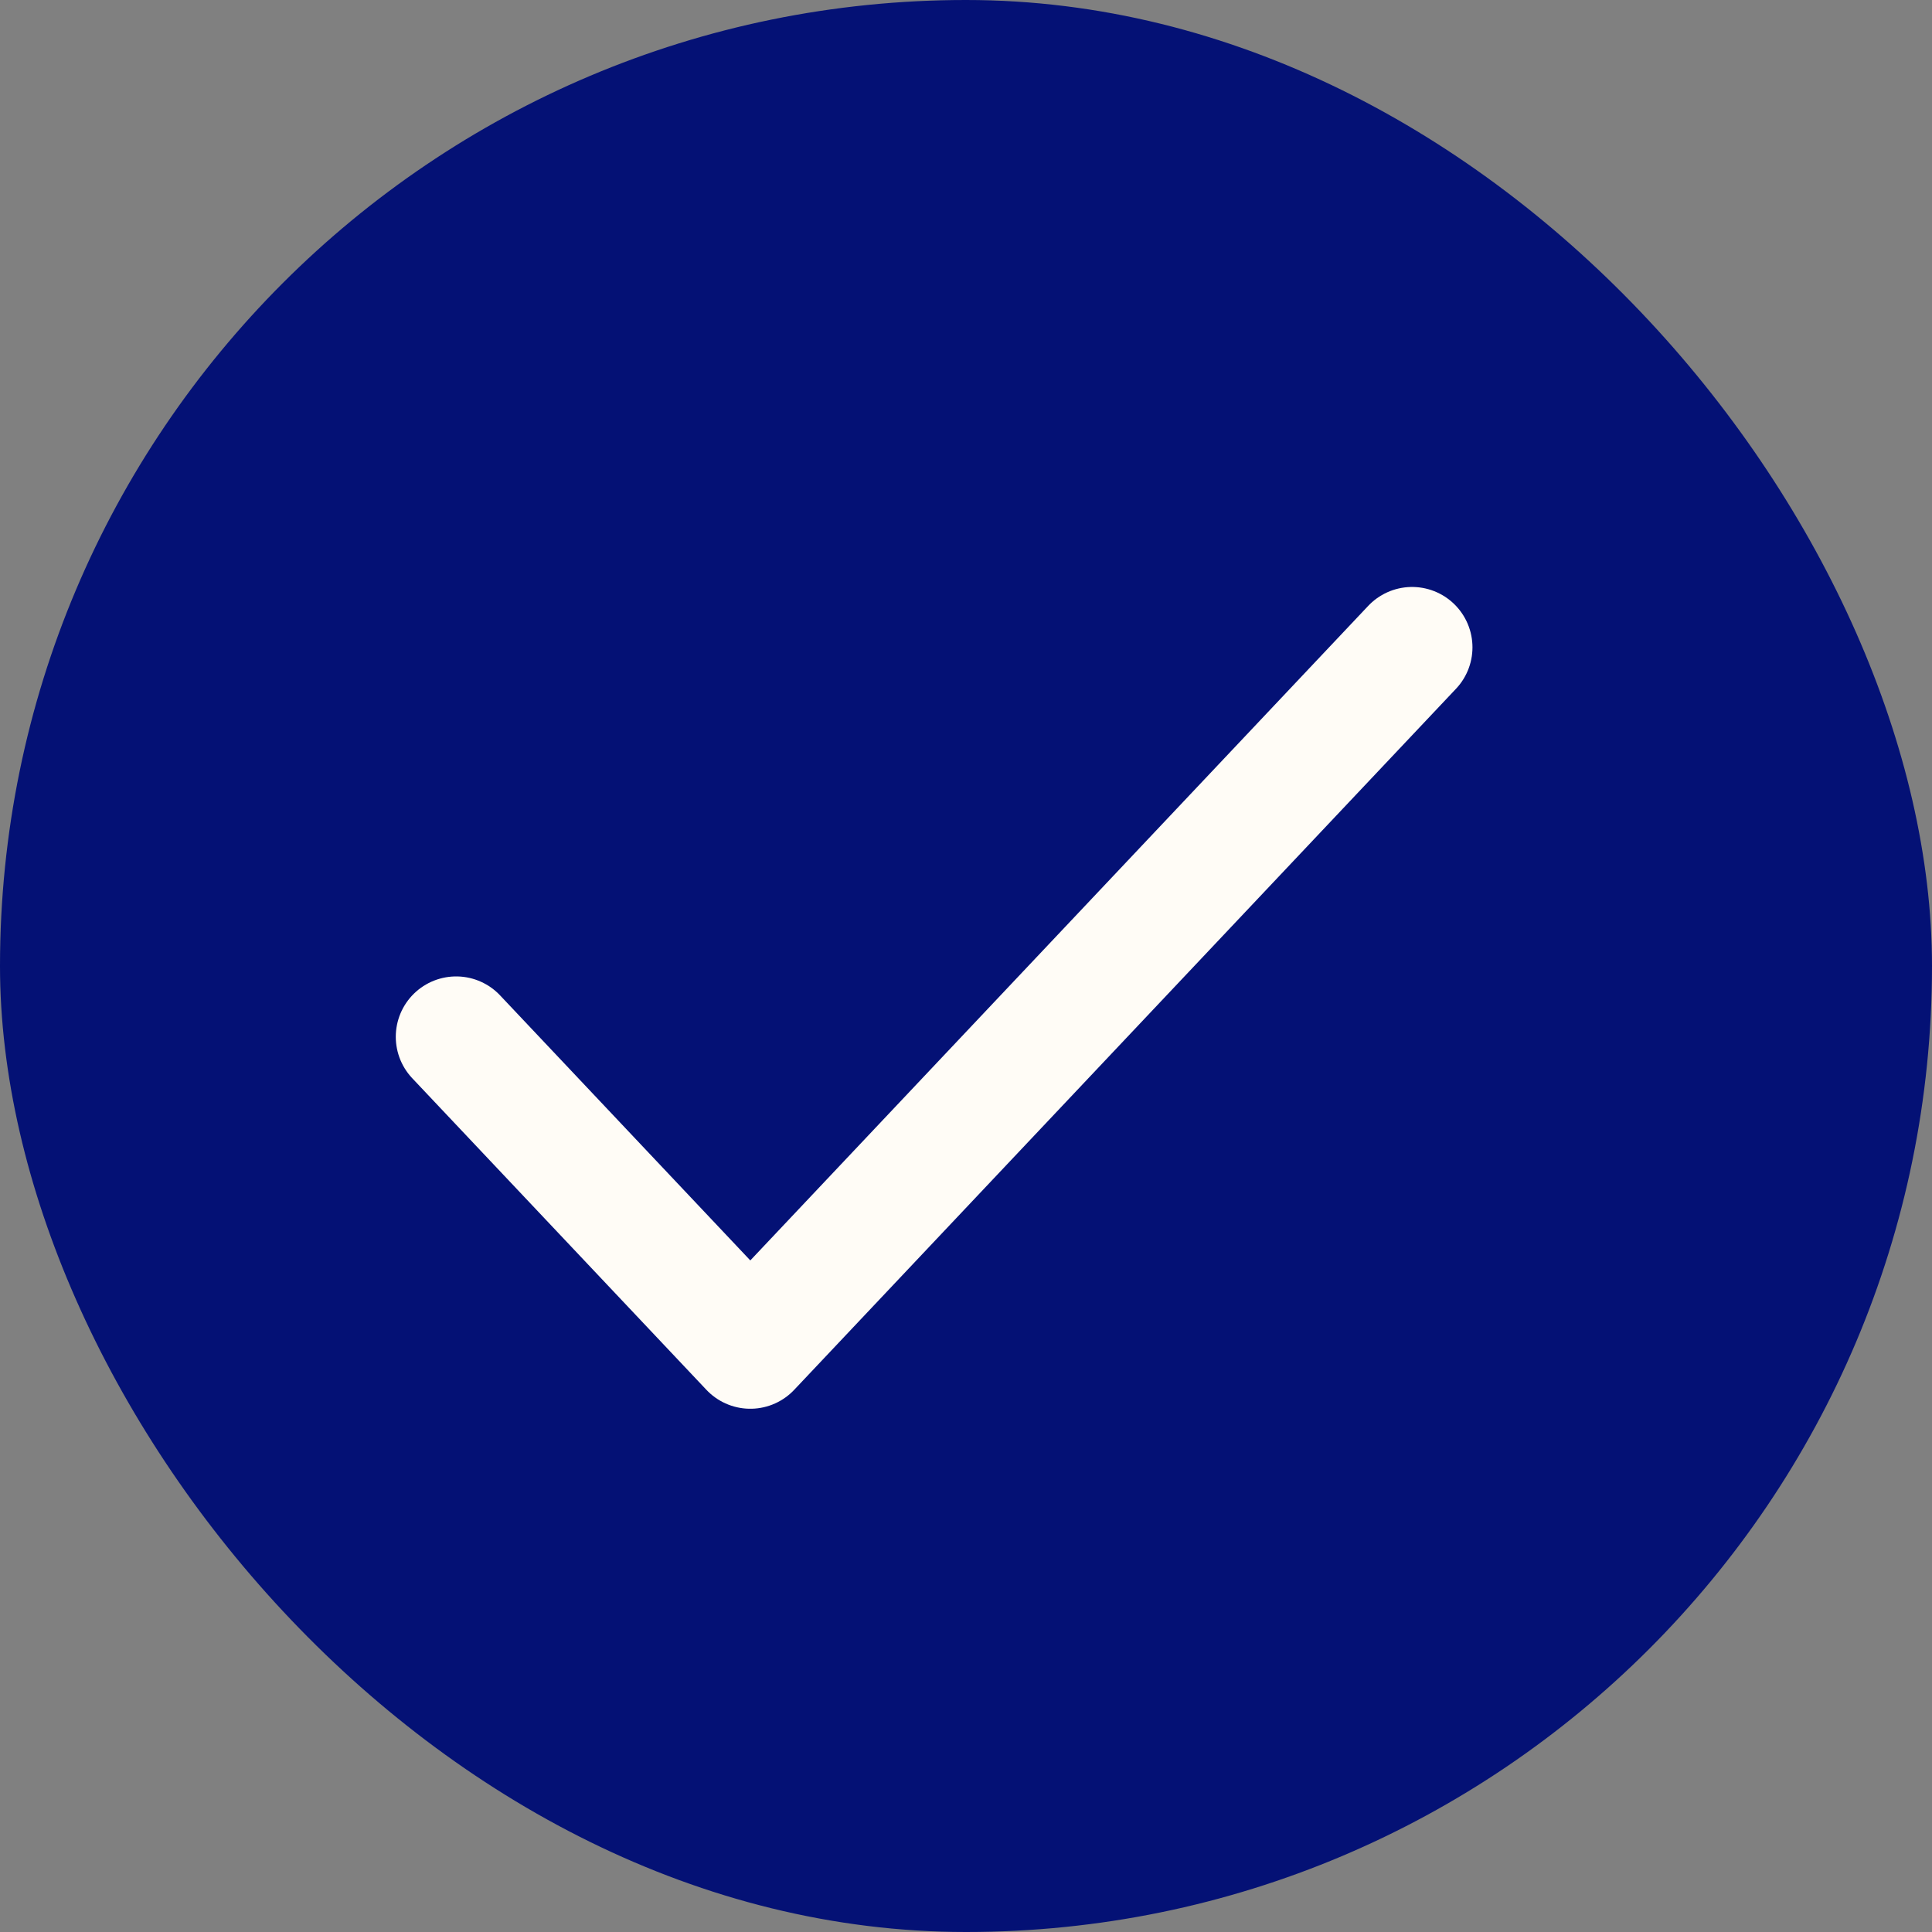
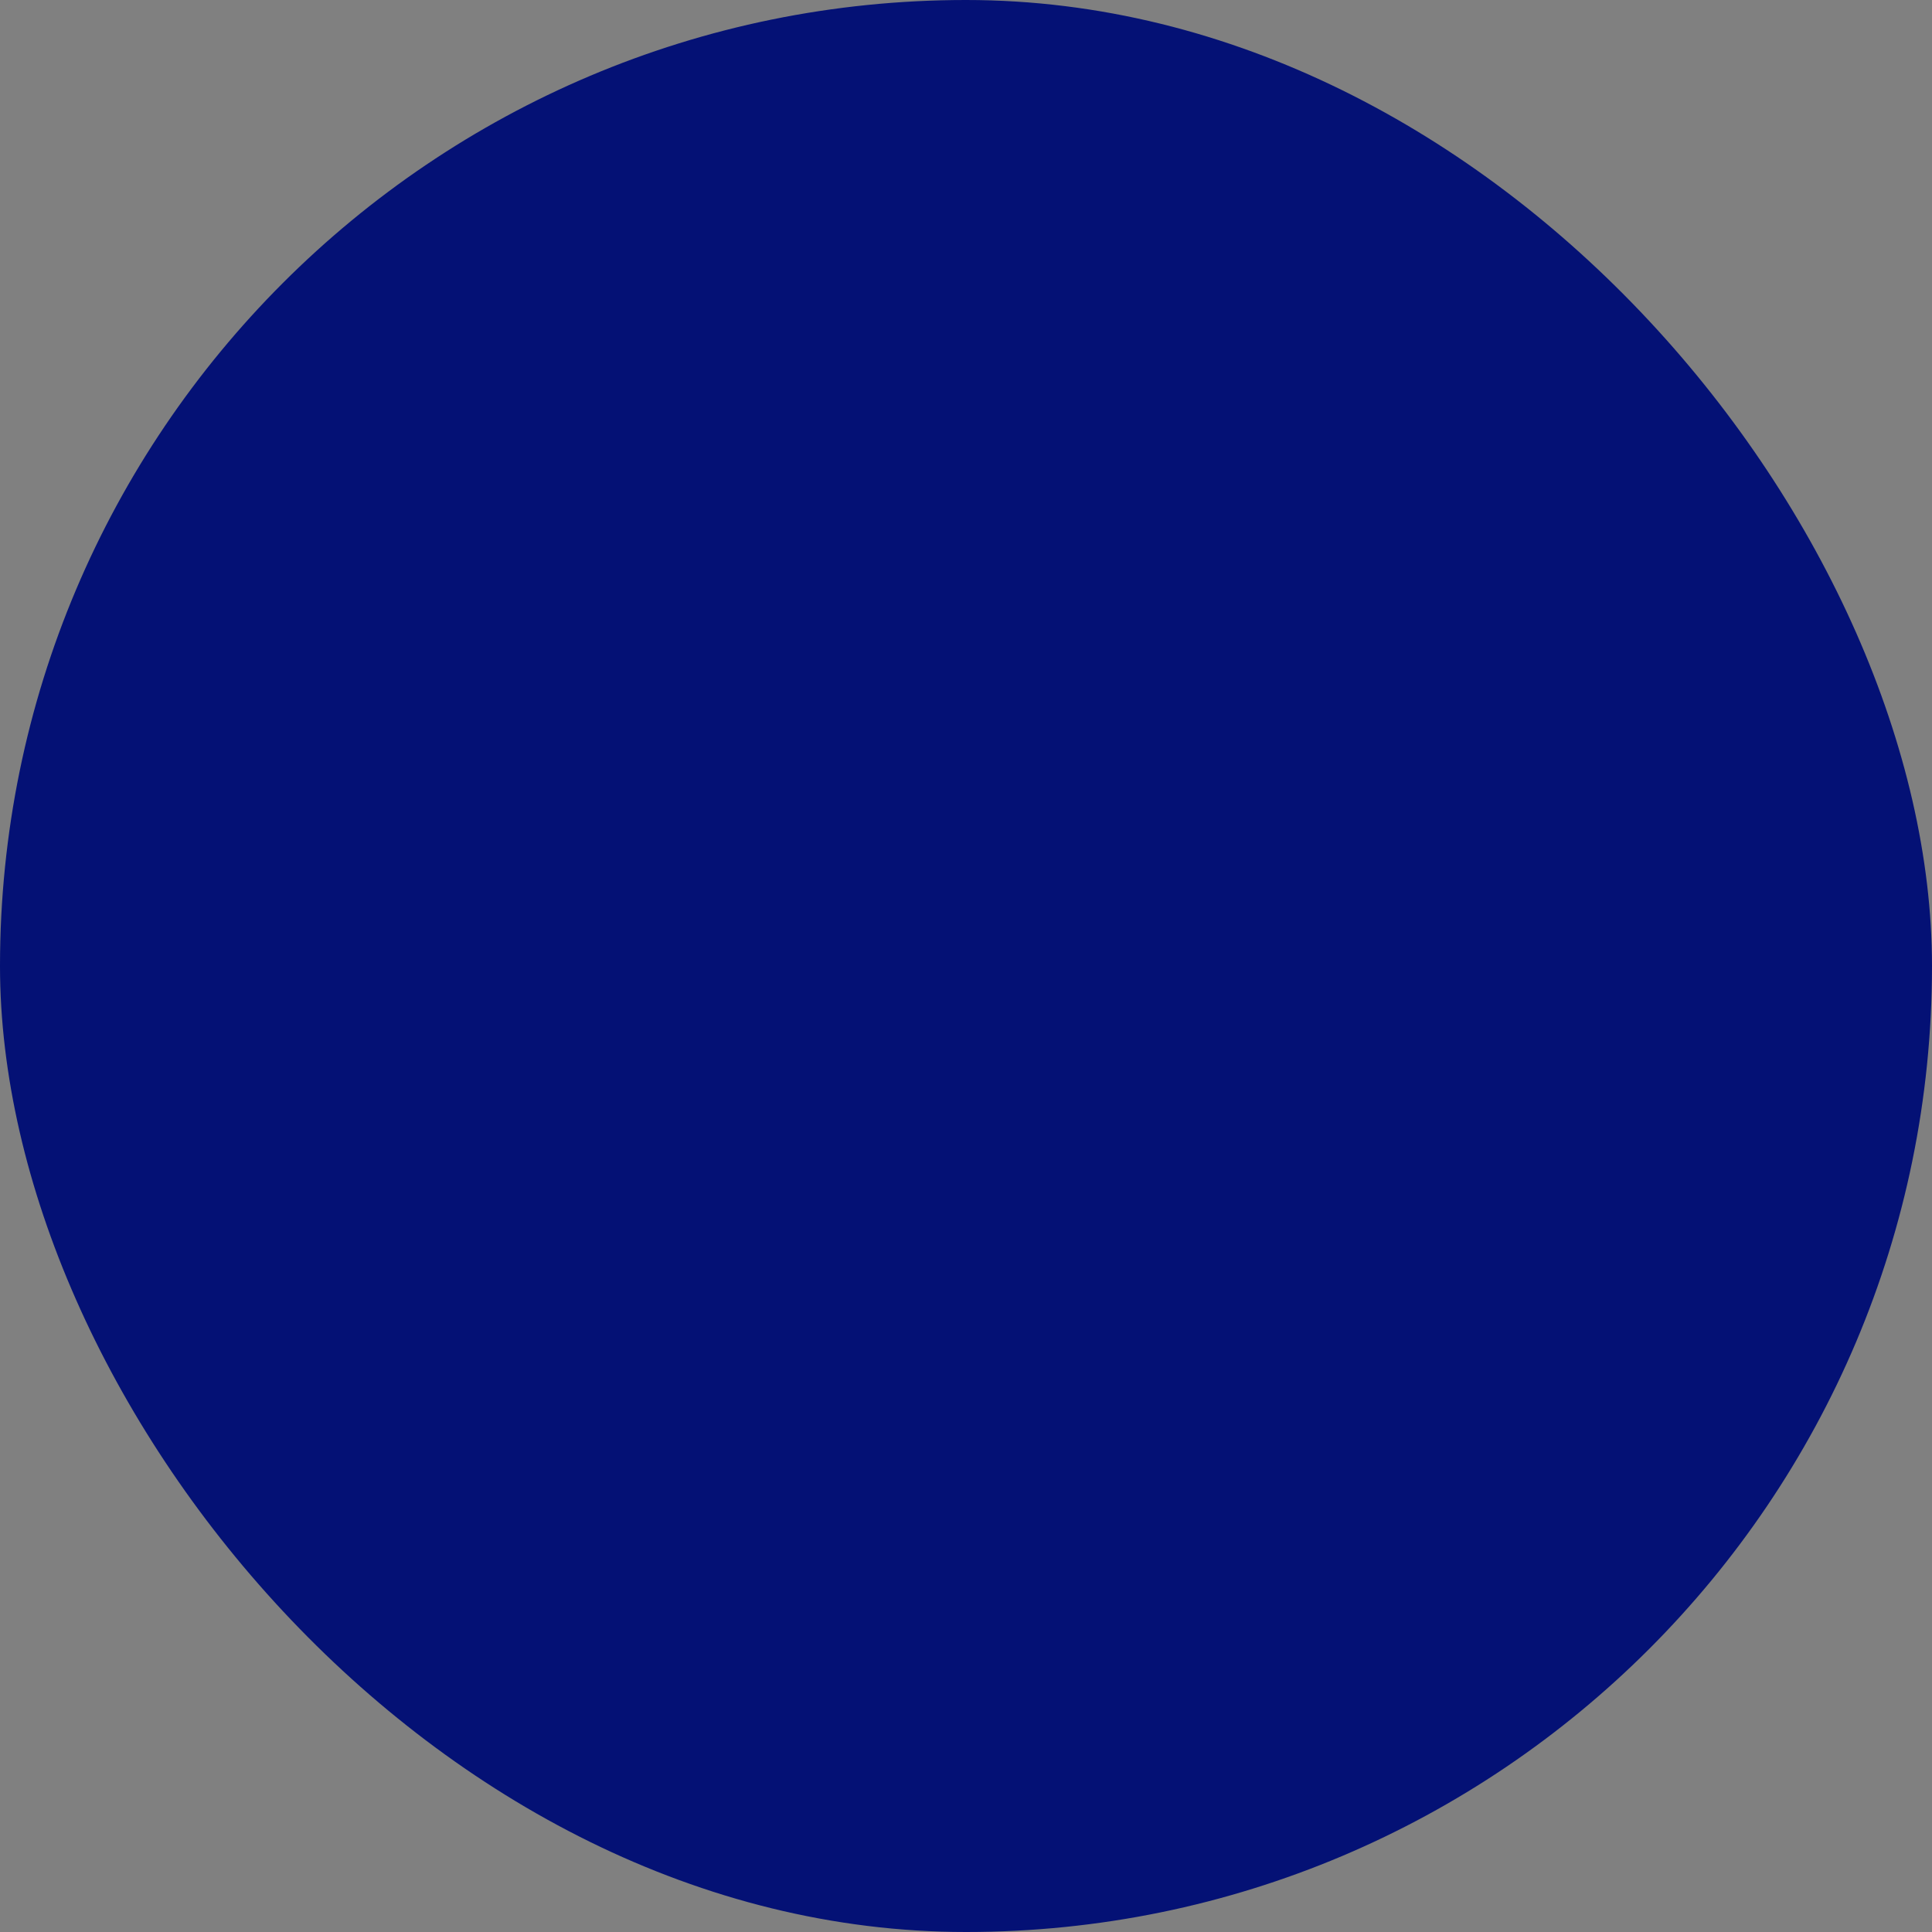
<svg xmlns="http://www.w3.org/2000/svg" width="48" height="48" viewBox="0 0 48 48" fill="none">
  <rect x="0" y="0" width="48" height="48" fill="#808080" stroke="none" />
  <rect width="48" height="48" rx="24" fill="#041175" />
-   <path d="M11.333 25.759L18.641 33.5L35.083 16.083" stroke="#FFFCF6" stroke-width="3" stroke-linecap="round" stroke-linejoin="round" />
</svg>